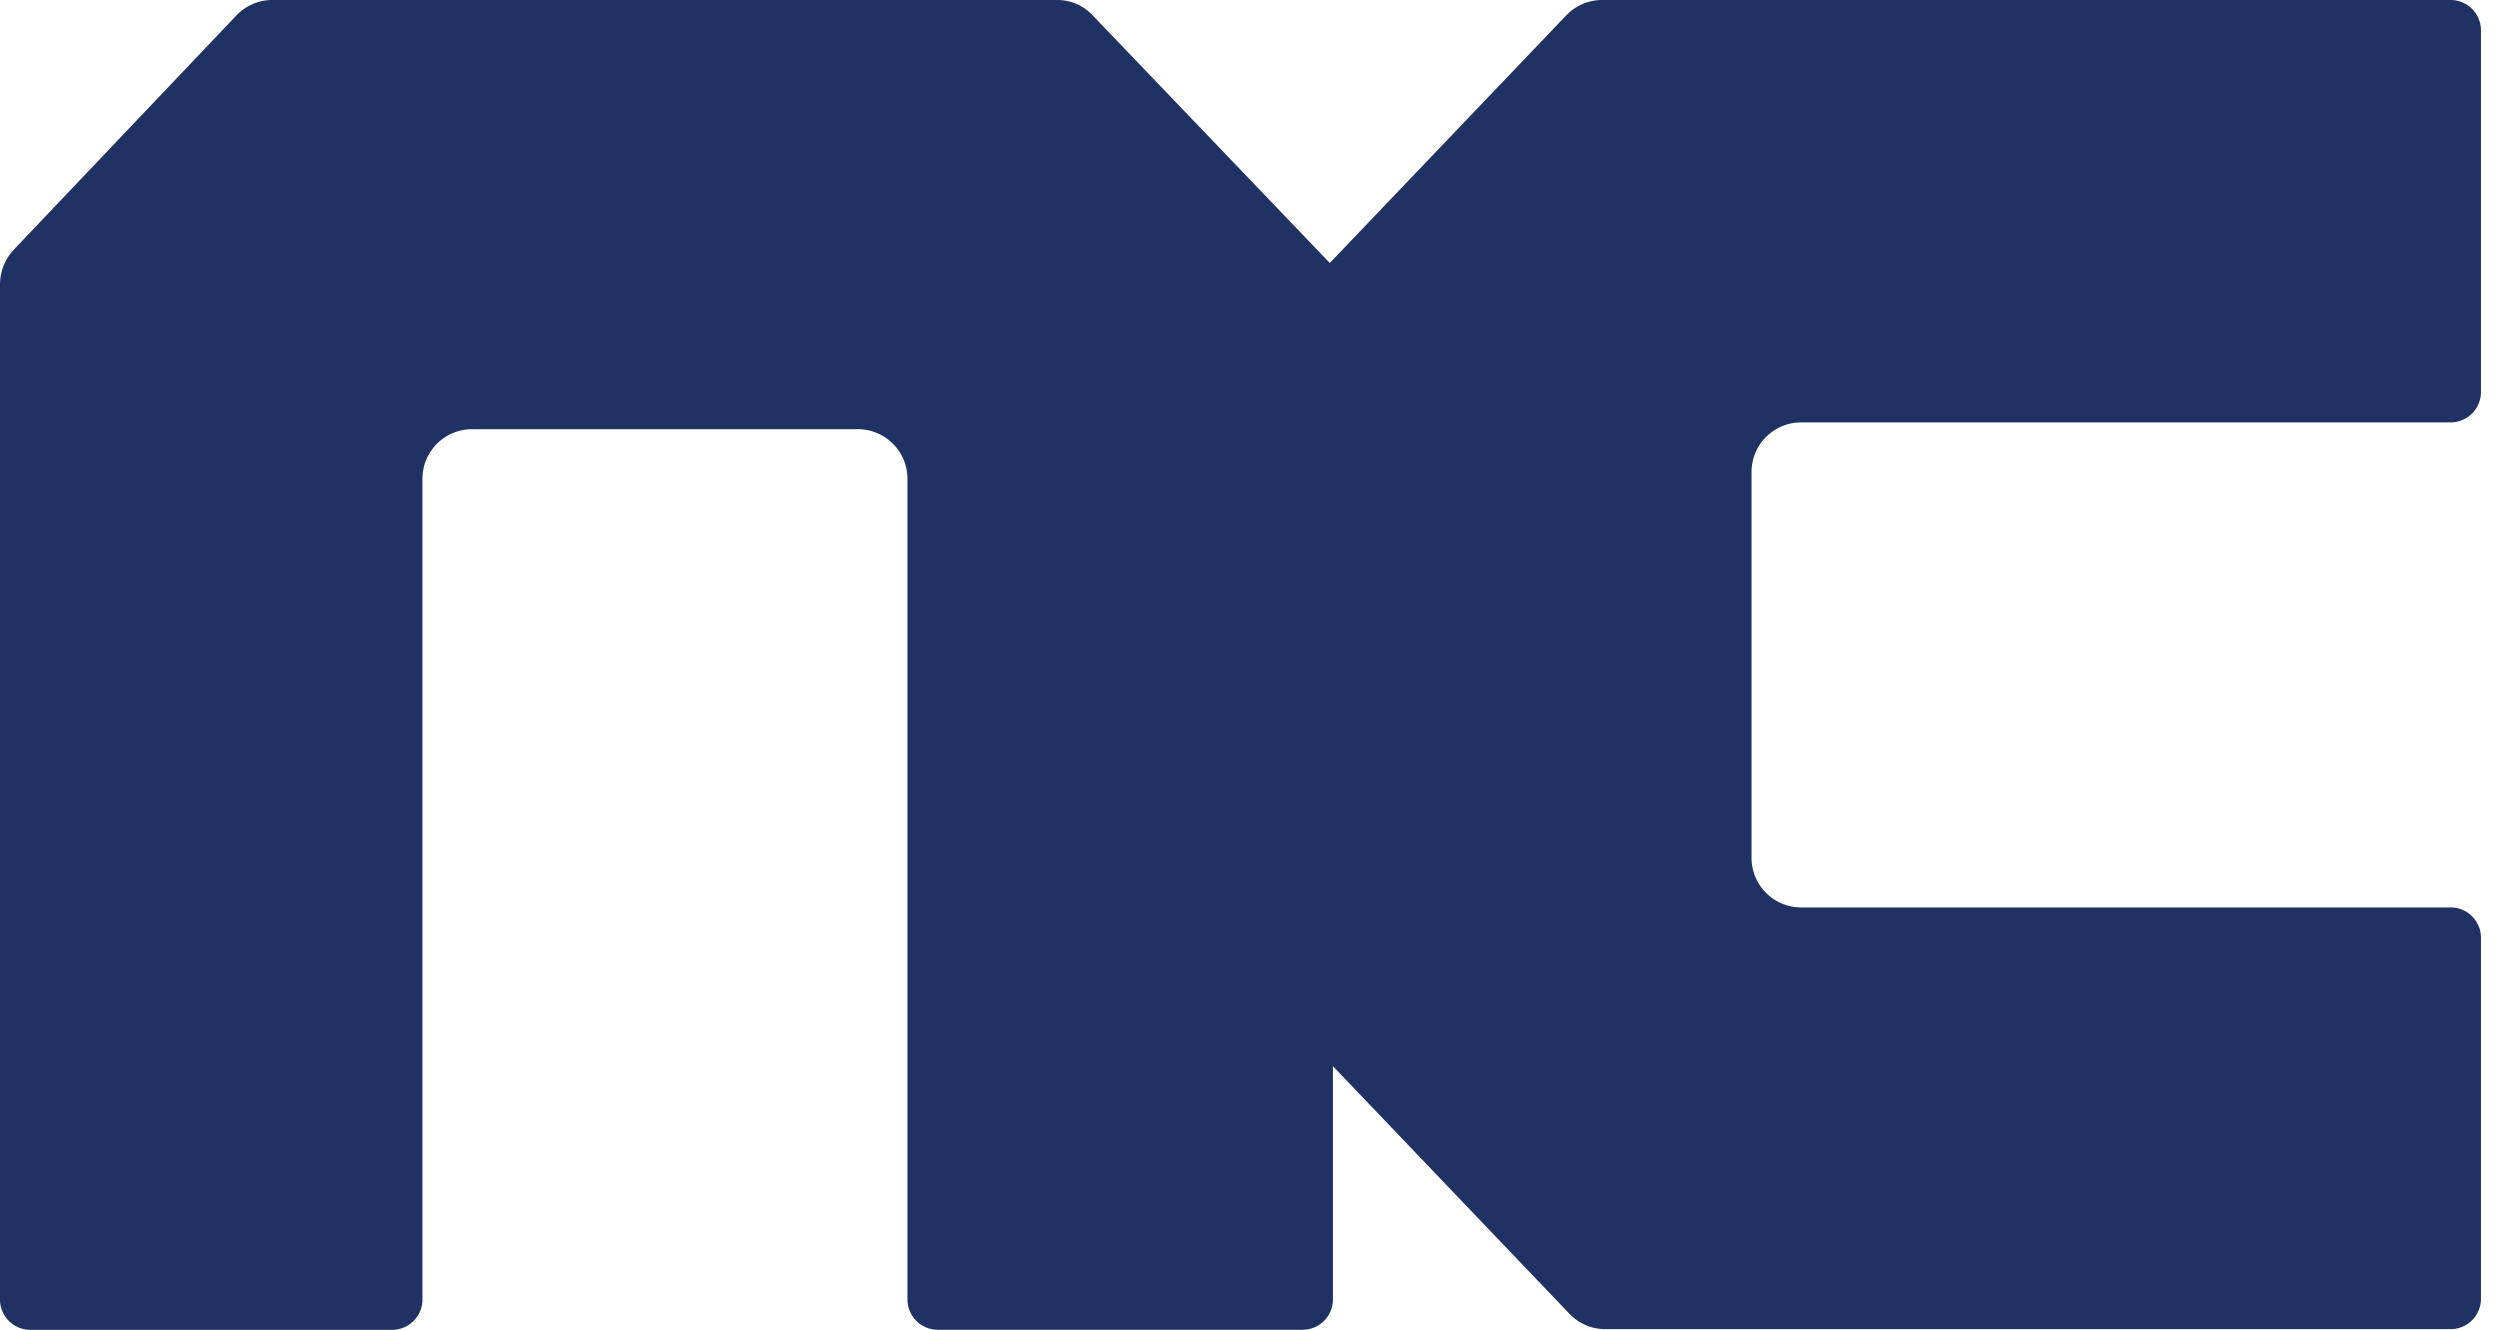
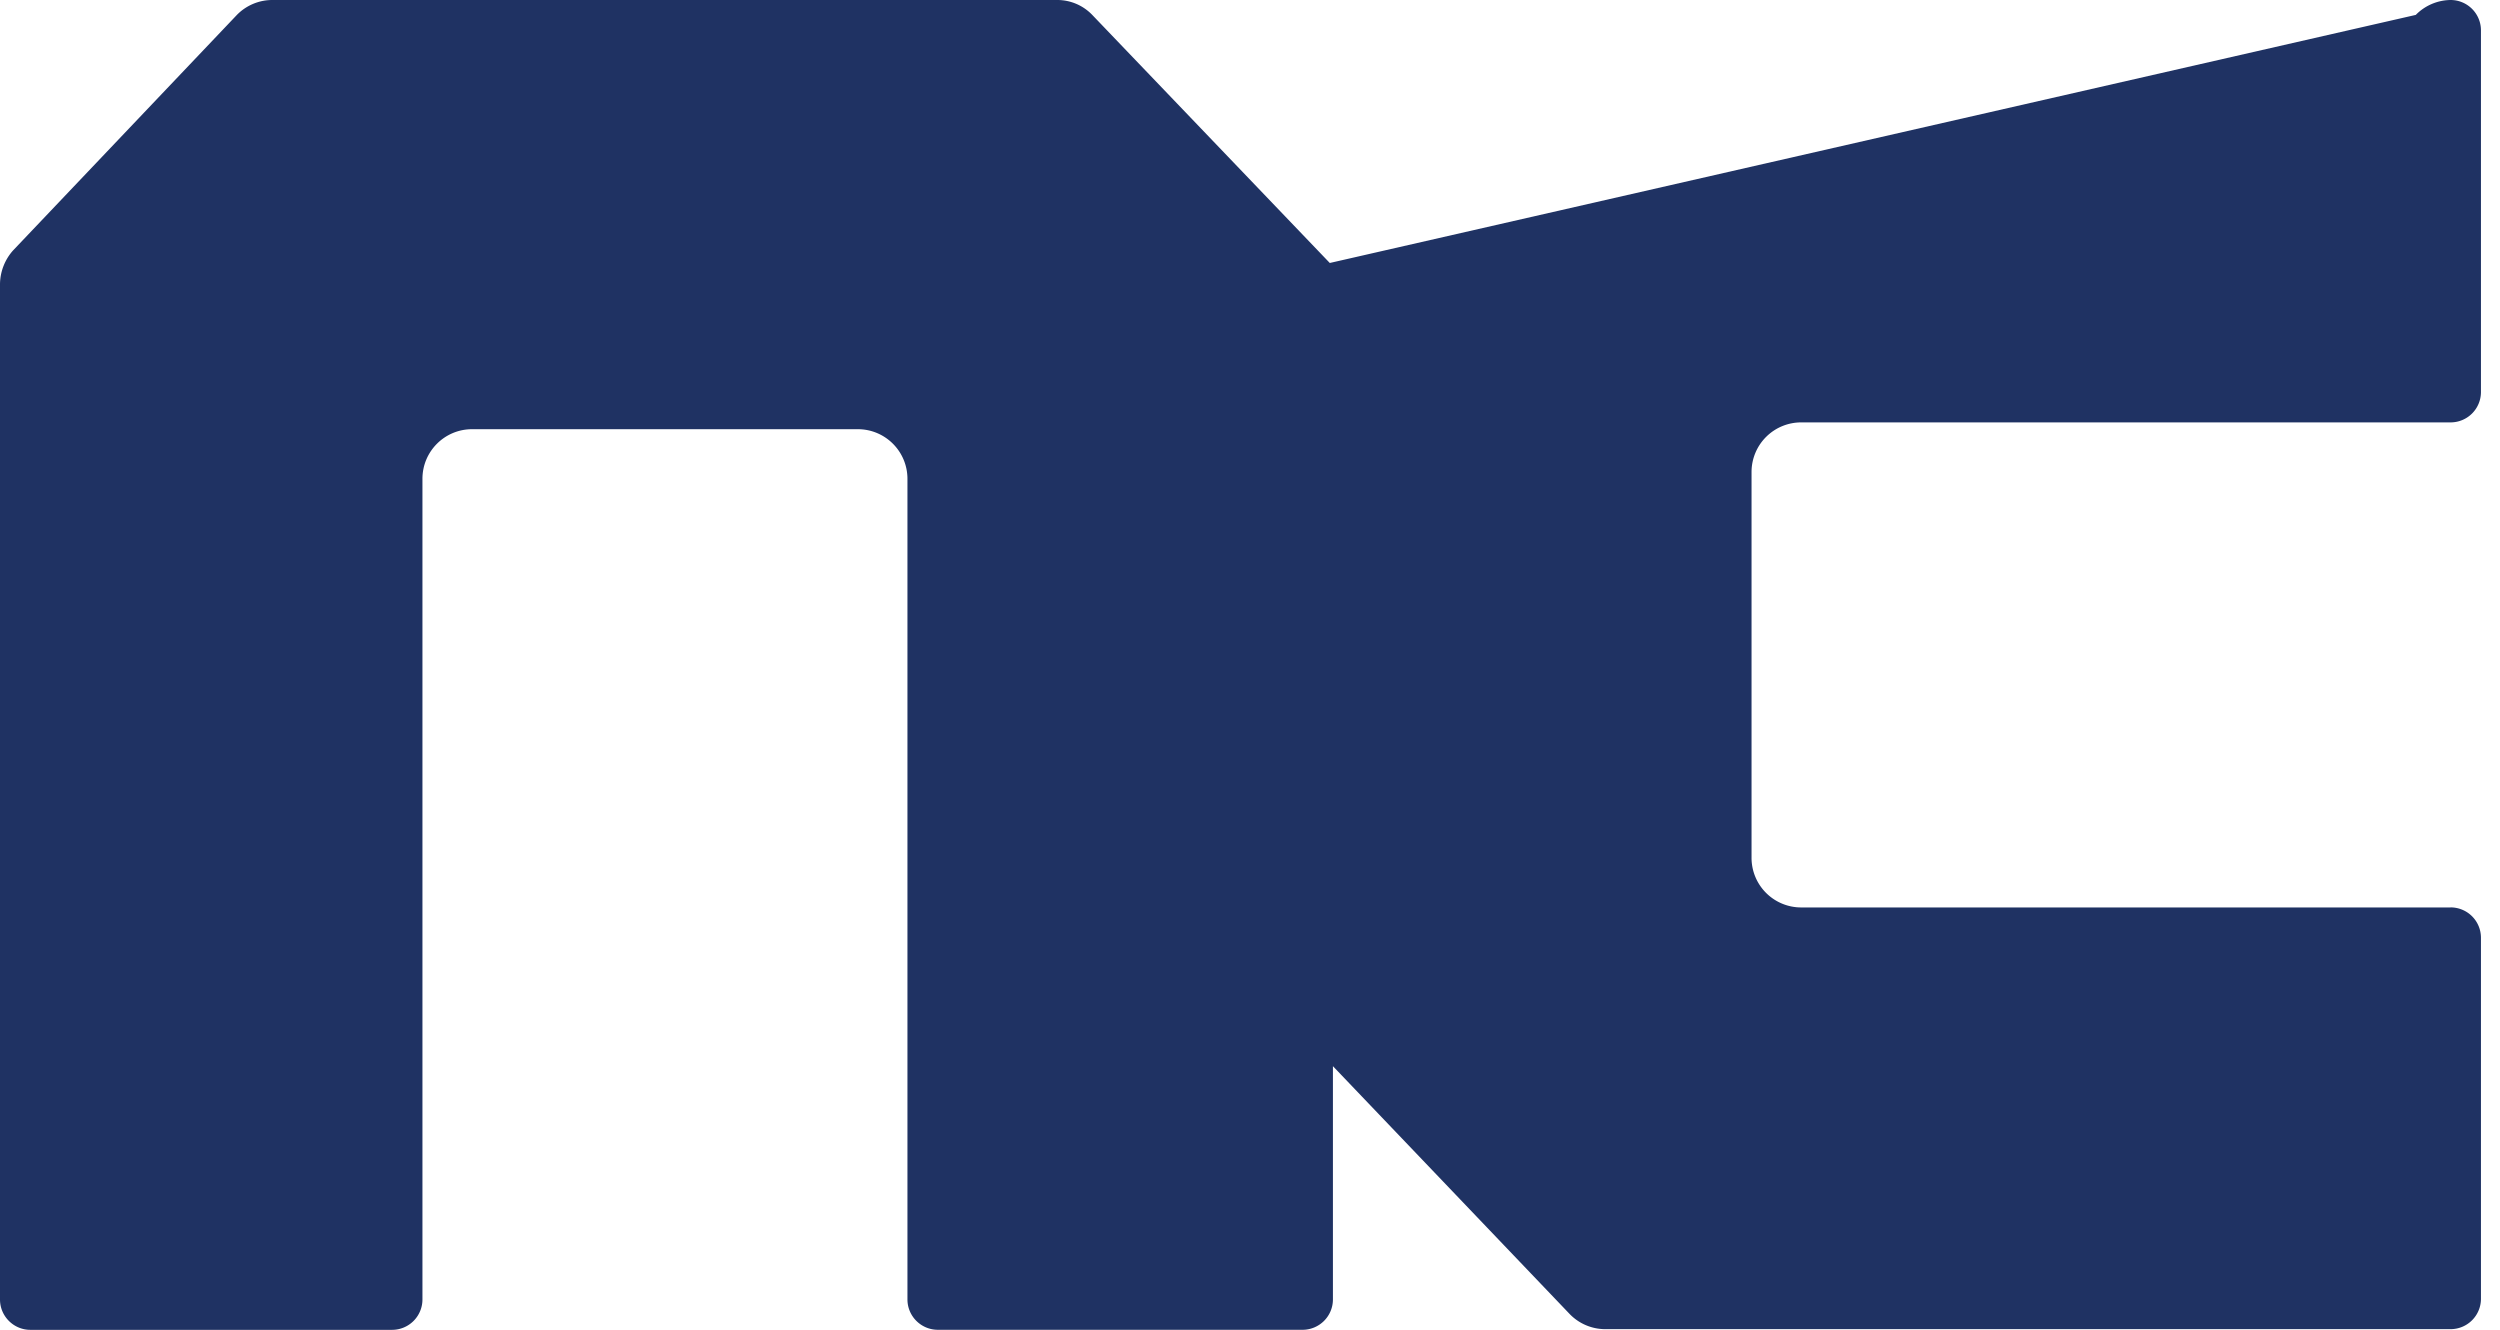
<svg xmlns="http://www.w3.org/2000/svg" width="47" height="25">
-   <path d="M46.07 17.06H33.874a.933.933 0 0 1-.945-.934V8.874a.933.933 0 0 1 .945-.933H46.07a.571.571 0 0 0 .572-.572V.571A.571.571 0 0 0 46.07 0H30.107a.933.933 0 0 0-.653.28L25 4.944 20.534.28a.91.91 0 0 0-.653-.28H5.107a.933.933 0 0 0-.653.28L.244 4.71A.968.968 0 0 0 0 5.34V24.43c0 .315.256.571.571.571H7.37a.571.571 0 0 0 .572-.571V9.002c0-.515.417-.933.933-.933h7.252c.516 0 .933.418.933.933v15.427c0 .315.256.571.572.571h6.856a.571.571 0 0 0 .571-.571v-4.385l4.455 4.664a.933.933 0 0 0 .653.28H46.07a.571.571 0 0 0 .572-.571v-6.786a.571.571 0 0 0-.572-.572z" fill="#1F3263" fill-rule="nonzero" />
+   <path d="M46.07 17.06H33.874a.933.933 0 0 1-.945-.934V8.874a.933.933 0 0 1 .945-.933H46.07a.571.571 0 0 0 .572-.572V.571A.571.571 0 0 0 46.07 0a.933.933 0 0 0-.653.28L25 4.944 20.534.28a.91.91 0 0 0-.653-.28H5.107a.933.933 0 0 0-.653.28L.244 4.71A.968.968 0 0 0 0 5.34V24.43c0 .315.256.571.571.571H7.37a.571.571 0 0 0 .572-.571V9.002c0-.515.417-.933.933-.933h7.252c.516 0 .933.418.933.933v15.427c0 .315.256.571.572.571h6.856a.571.571 0 0 0 .571-.571v-4.385l4.455 4.664a.933.933 0 0 0 .653.28H46.07a.571.571 0 0 0 .572-.571v-6.786a.571.571 0 0 0-.572-.572z" fill="#1F3263" fill-rule="nonzero" />
</svg>